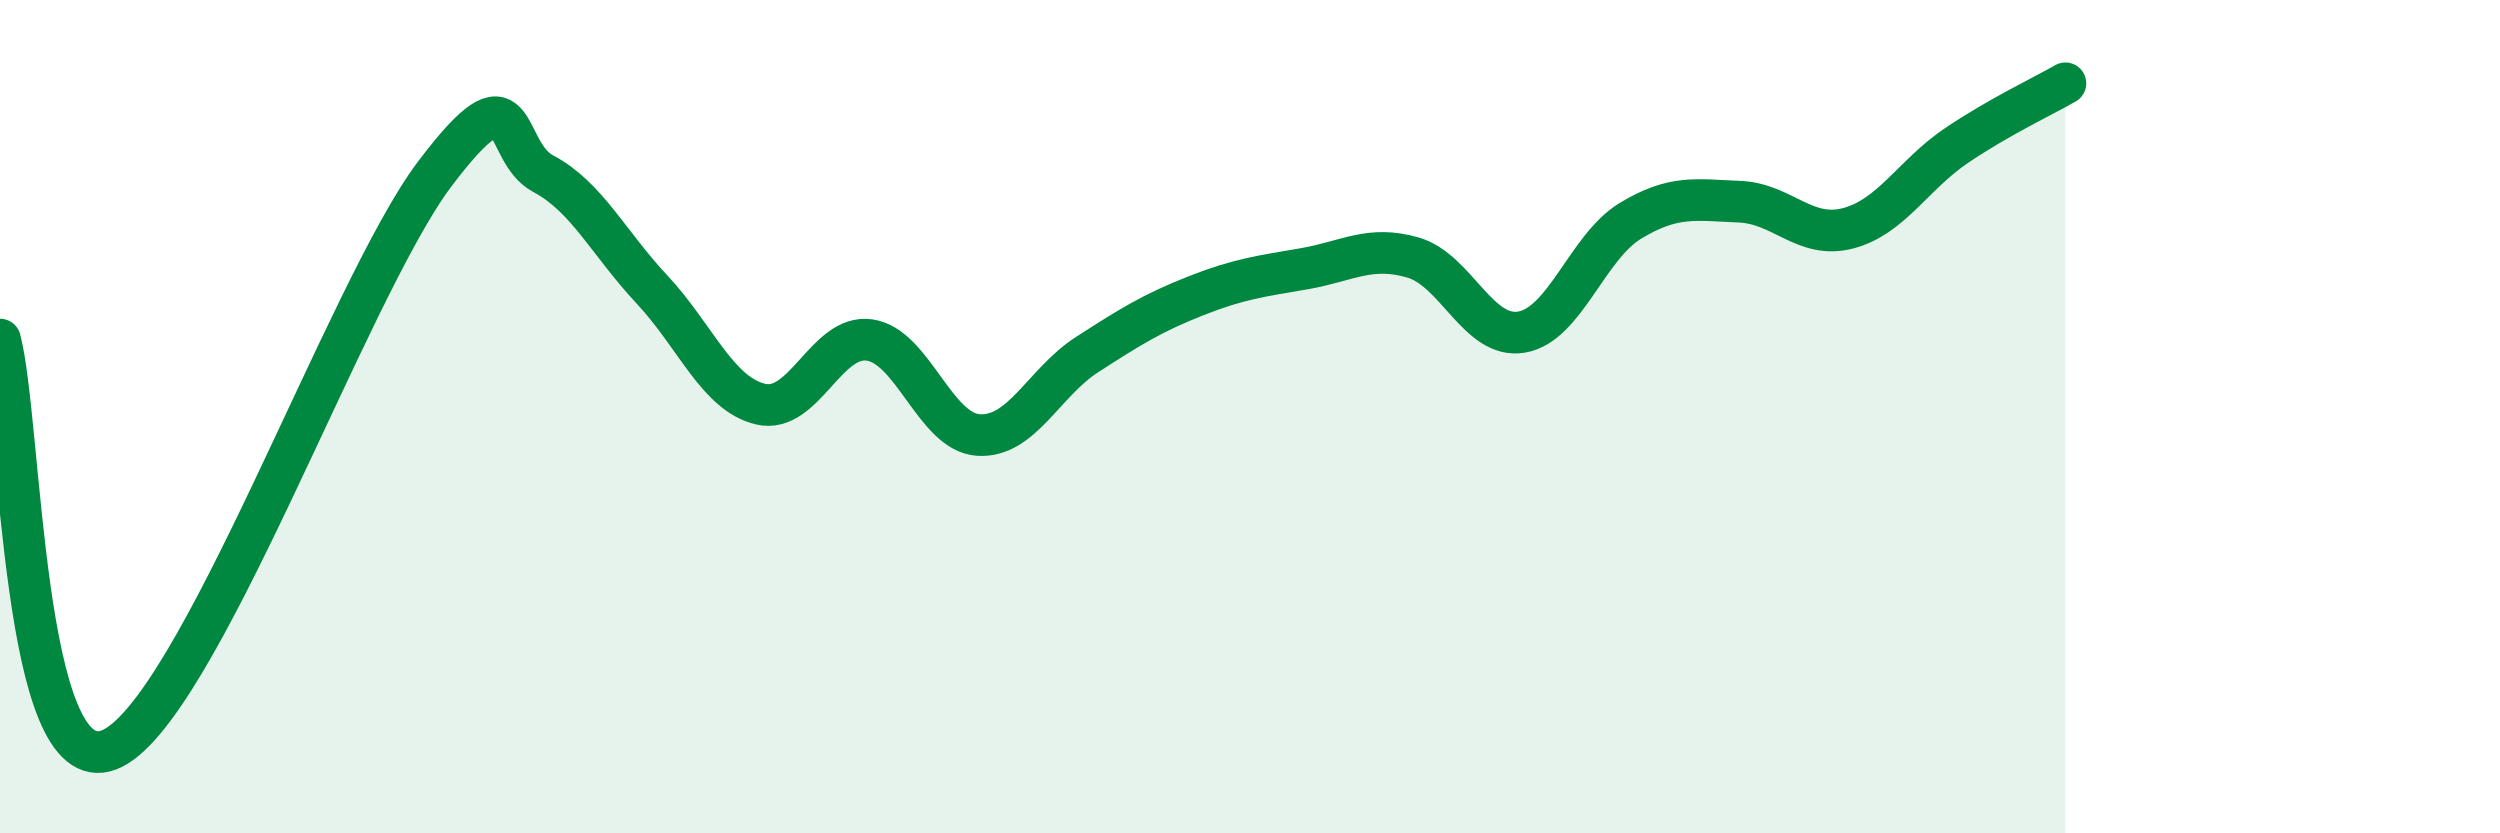
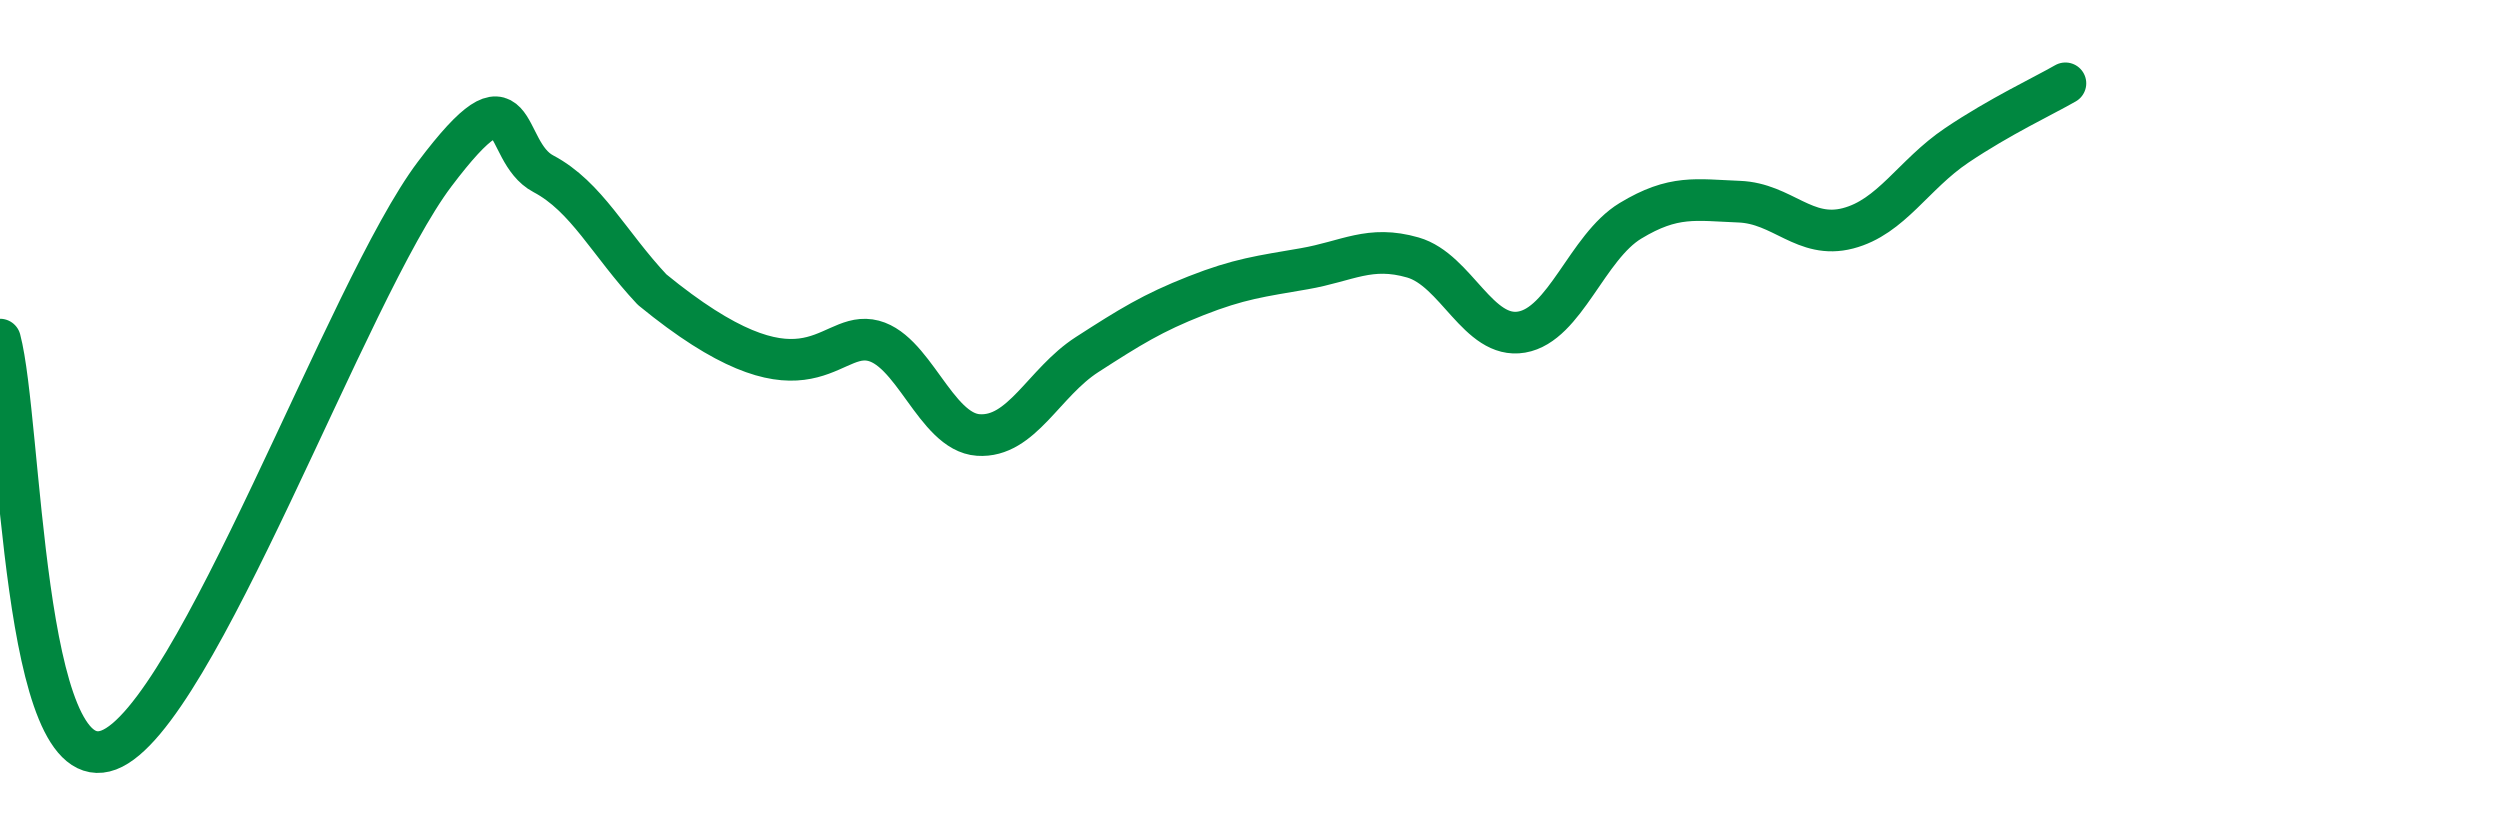
<svg xmlns="http://www.w3.org/2000/svg" width="60" height="20" viewBox="0 0 60 20">
-   <path d="M 0,8.15 C 0.52,10.12 0.52,18.79 2.61,18 C 4.7,17.21 8.34,6.95 10.43,4.18 C 12.52,1.41 12,3.62 13.04,4.17 C 14.08,4.72 14.61,5.84 15.65,6.95 C 16.69,8.06 17.22,9.46 18.26,9.7 C 19.3,9.94 19.83,8.01 20.87,8.16 C 21.91,8.31 22.44,10.37 23.48,10.44 C 24.52,10.51 25.05,9.18 26.09,8.51 C 27.13,7.84 27.66,7.51 28.7,7.1 C 29.74,6.69 30.26,6.63 31.3,6.45 C 32.34,6.27 32.87,5.88 33.91,6.18 C 34.95,6.48 35.48,8.15 36.52,7.97 C 37.56,7.79 38.09,5.93 39.13,5.3 C 40.17,4.67 40.7,4.8 41.74,4.84 C 42.78,4.88 43.31,5.75 44.35,5.48 C 45.39,5.21 45.92,4.19 46.96,3.49 C 48,2.79 49.05,2.3 49.57,2L49.57 20L0 20Z" fill="#008740" opacity="0.1" stroke-linecap="round" stroke-linejoin="round" />
-   <path d="M 0,8.15 C 0.52,10.12 0.52,18.79 2.61,18 C 4.7,17.21 8.34,6.95 10.43,4.18 C 12.52,1.41 12,3.62 13.04,4.17 C 14.08,4.72 14.61,5.84 15.65,6.95 C 16.69,8.06 17.22,9.46 18.26,9.7 C 19.3,9.94 19.83,8.01 20.87,8.16 C 21.91,8.31 22.44,10.37 23.48,10.44 C 24.52,10.51 25.05,9.18 26.09,8.51 C 27.13,7.84 27.66,7.51 28.7,7.1 C 29.74,6.69 30.26,6.63 31.3,6.45 C 32.34,6.27 32.87,5.88 33.91,6.18 C 34.95,6.48 35.48,8.15 36.52,7.97 C 37.56,7.79 38.09,5.93 39.13,5.3 C 40.17,4.67 40.7,4.8 41.74,4.84 C 42.78,4.88 43.31,5.75 44.35,5.48 C 45.39,5.21 45.92,4.19 46.96,3.49 C 48,2.79 49.05,2.3 49.57,2" stroke="#008740" stroke-width="1" fill="none" stroke-linecap="round" stroke-linejoin="round" />
+   <path d="M 0,8.15 C 0.52,10.12 0.52,18.79 2.61,18 C 4.7,17.21 8.34,6.95 10.43,4.18 C 12.52,1.41 12,3.62 13.04,4.17 C 14.08,4.72 14.61,5.84 15.65,6.95 C 19.3,9.94 19.83,8.01 20.87,8.16 C 21.91,8.31 22.44,10.37 23.48,10.44 C 24.52,10.51 25.05,9.18 26.09,8.51 C 27.13,7.84 27.66,7.51 28.7,7.1 C 29.74,6.69 30.26,6.63 31.3,6.45 C 32.34,6.27 32.87,5.88 33.91,6.18 C 34.95,6.48 35.48,8.15 36.52,7.97 C 37.56,7.79 38.09,5.93 39.13,5.3 C 40.17,4.67 40.7,4.8 41.74,4.84 C 42.78,4.88 43.31,5.75 44.35,5.48 C 45.39,5.21 45.92,4.19 46.96,3.49 C 48,2.79 49.05,2.3 49.57,2" stroke="#008740" stroke-width="1" fill="none" stroke-linecap="round" stroke-linejoin="round" />
</svg>